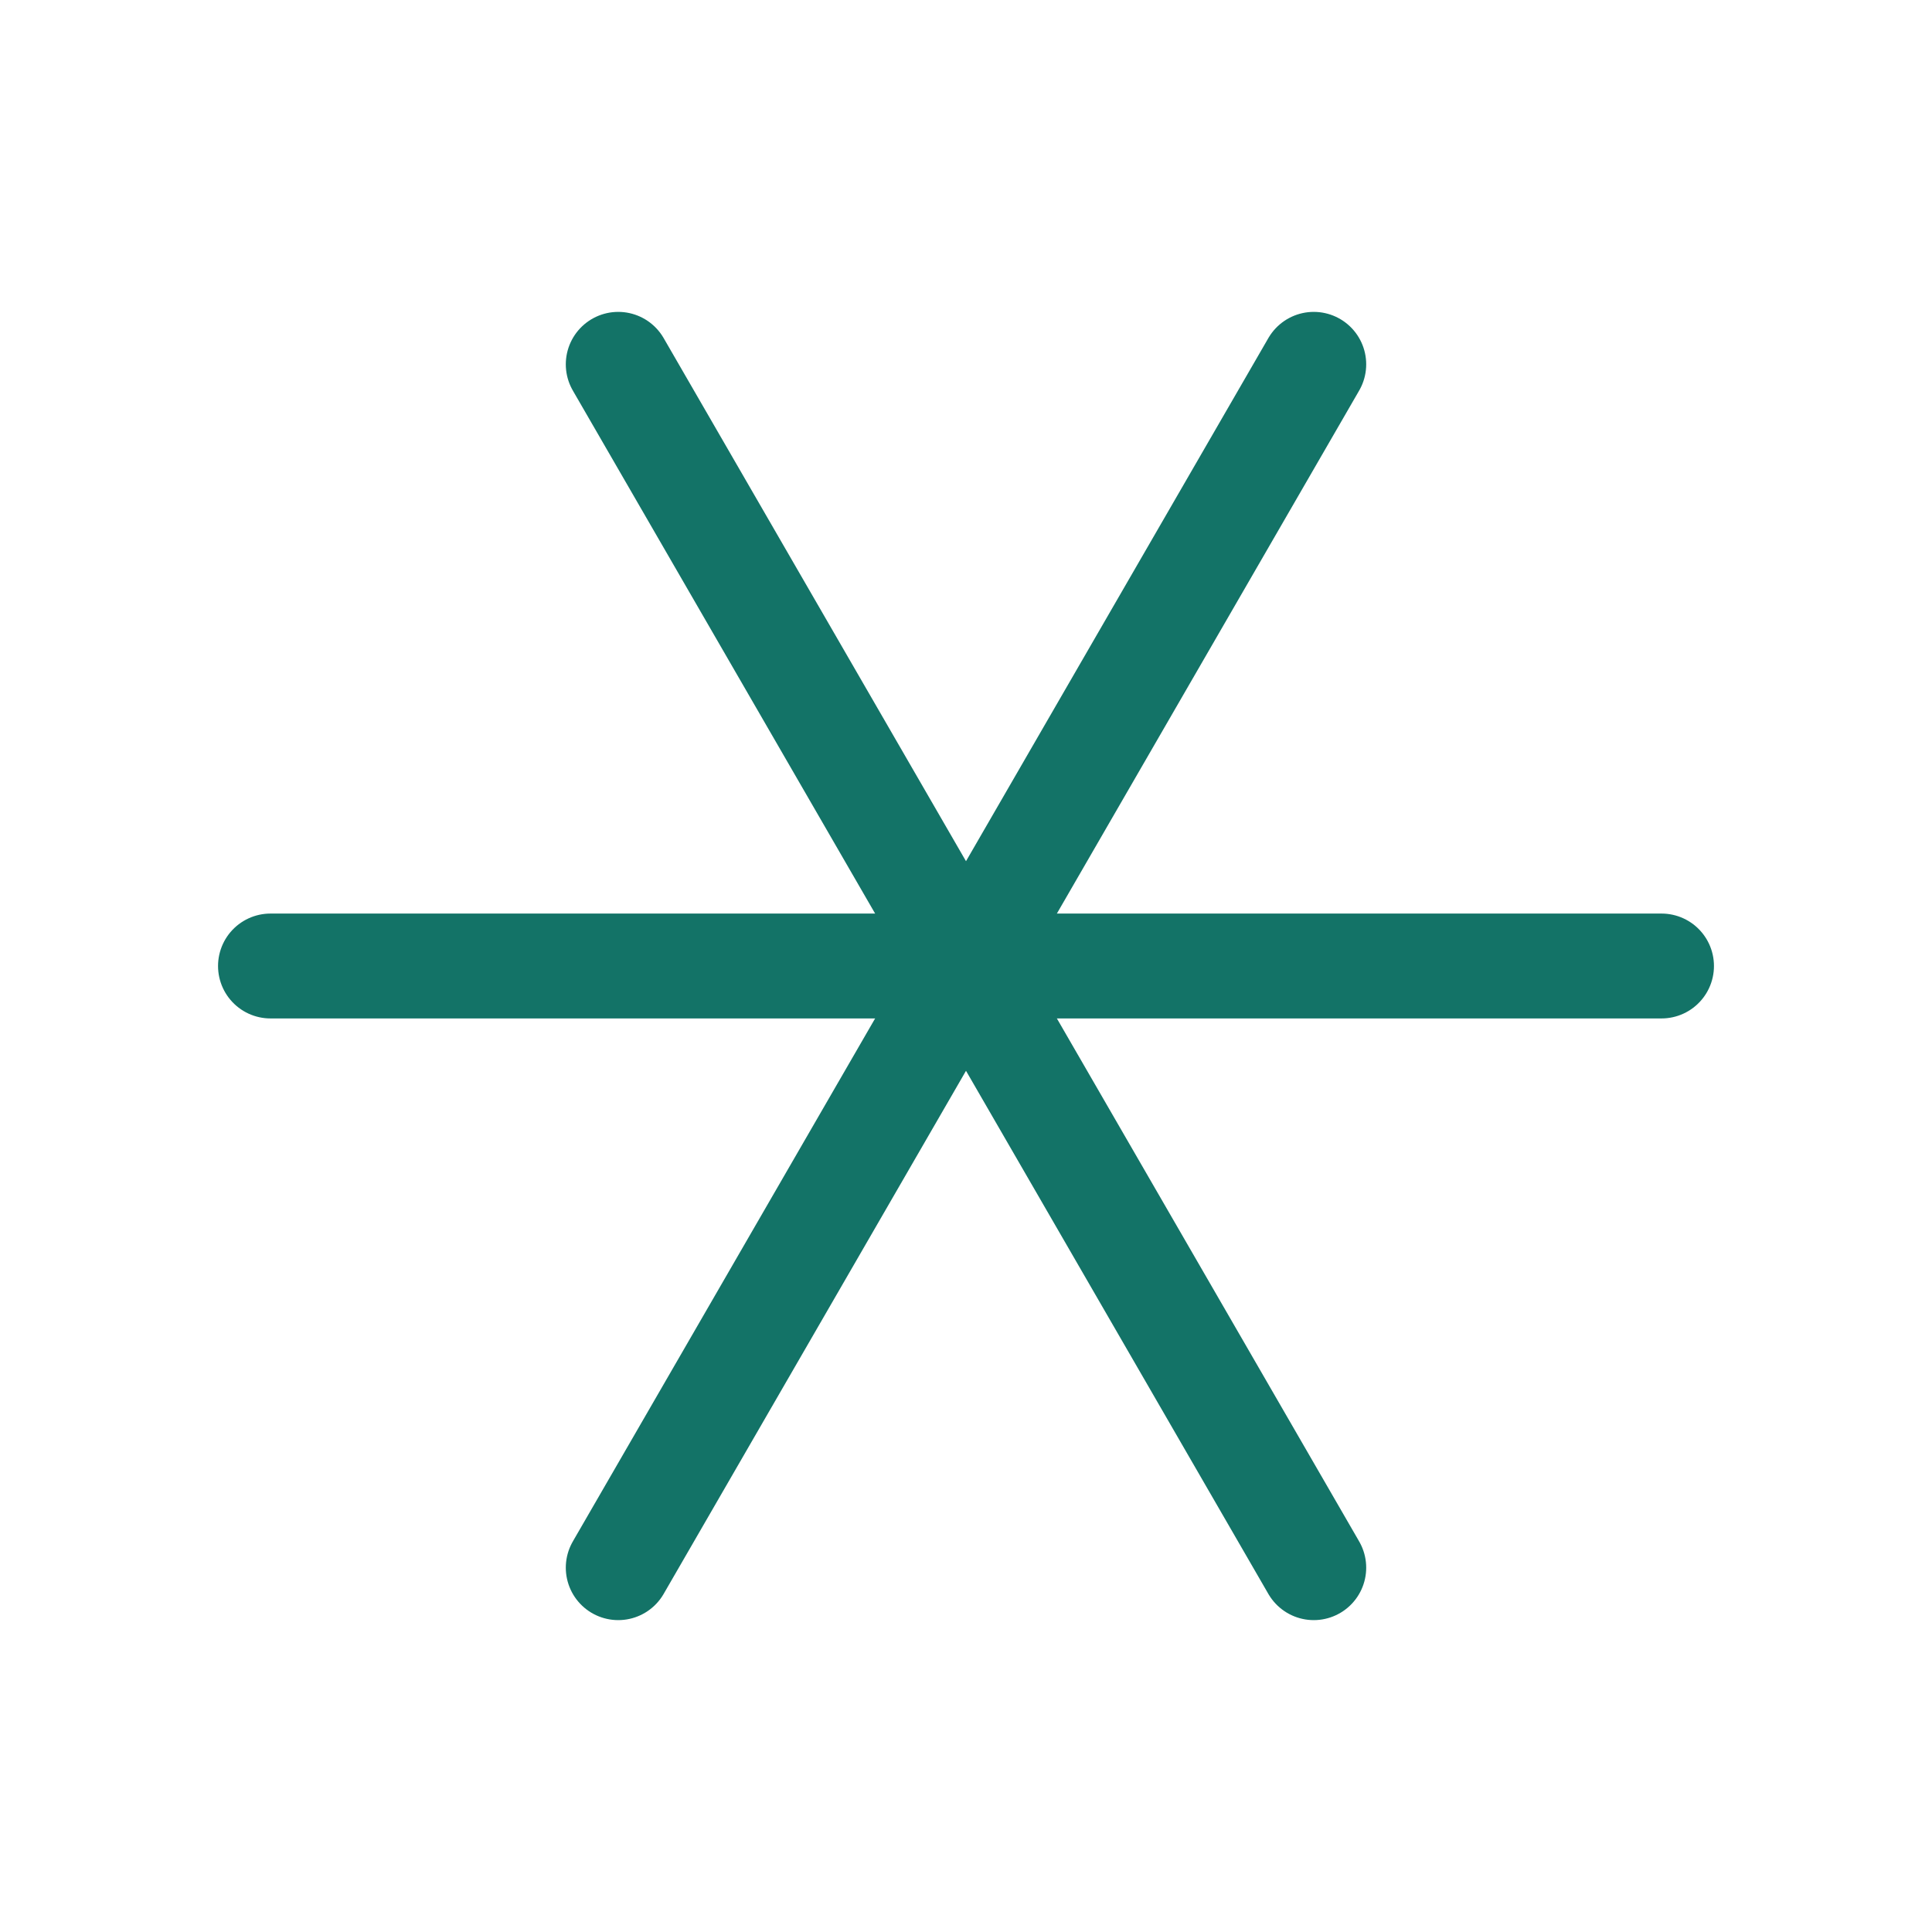
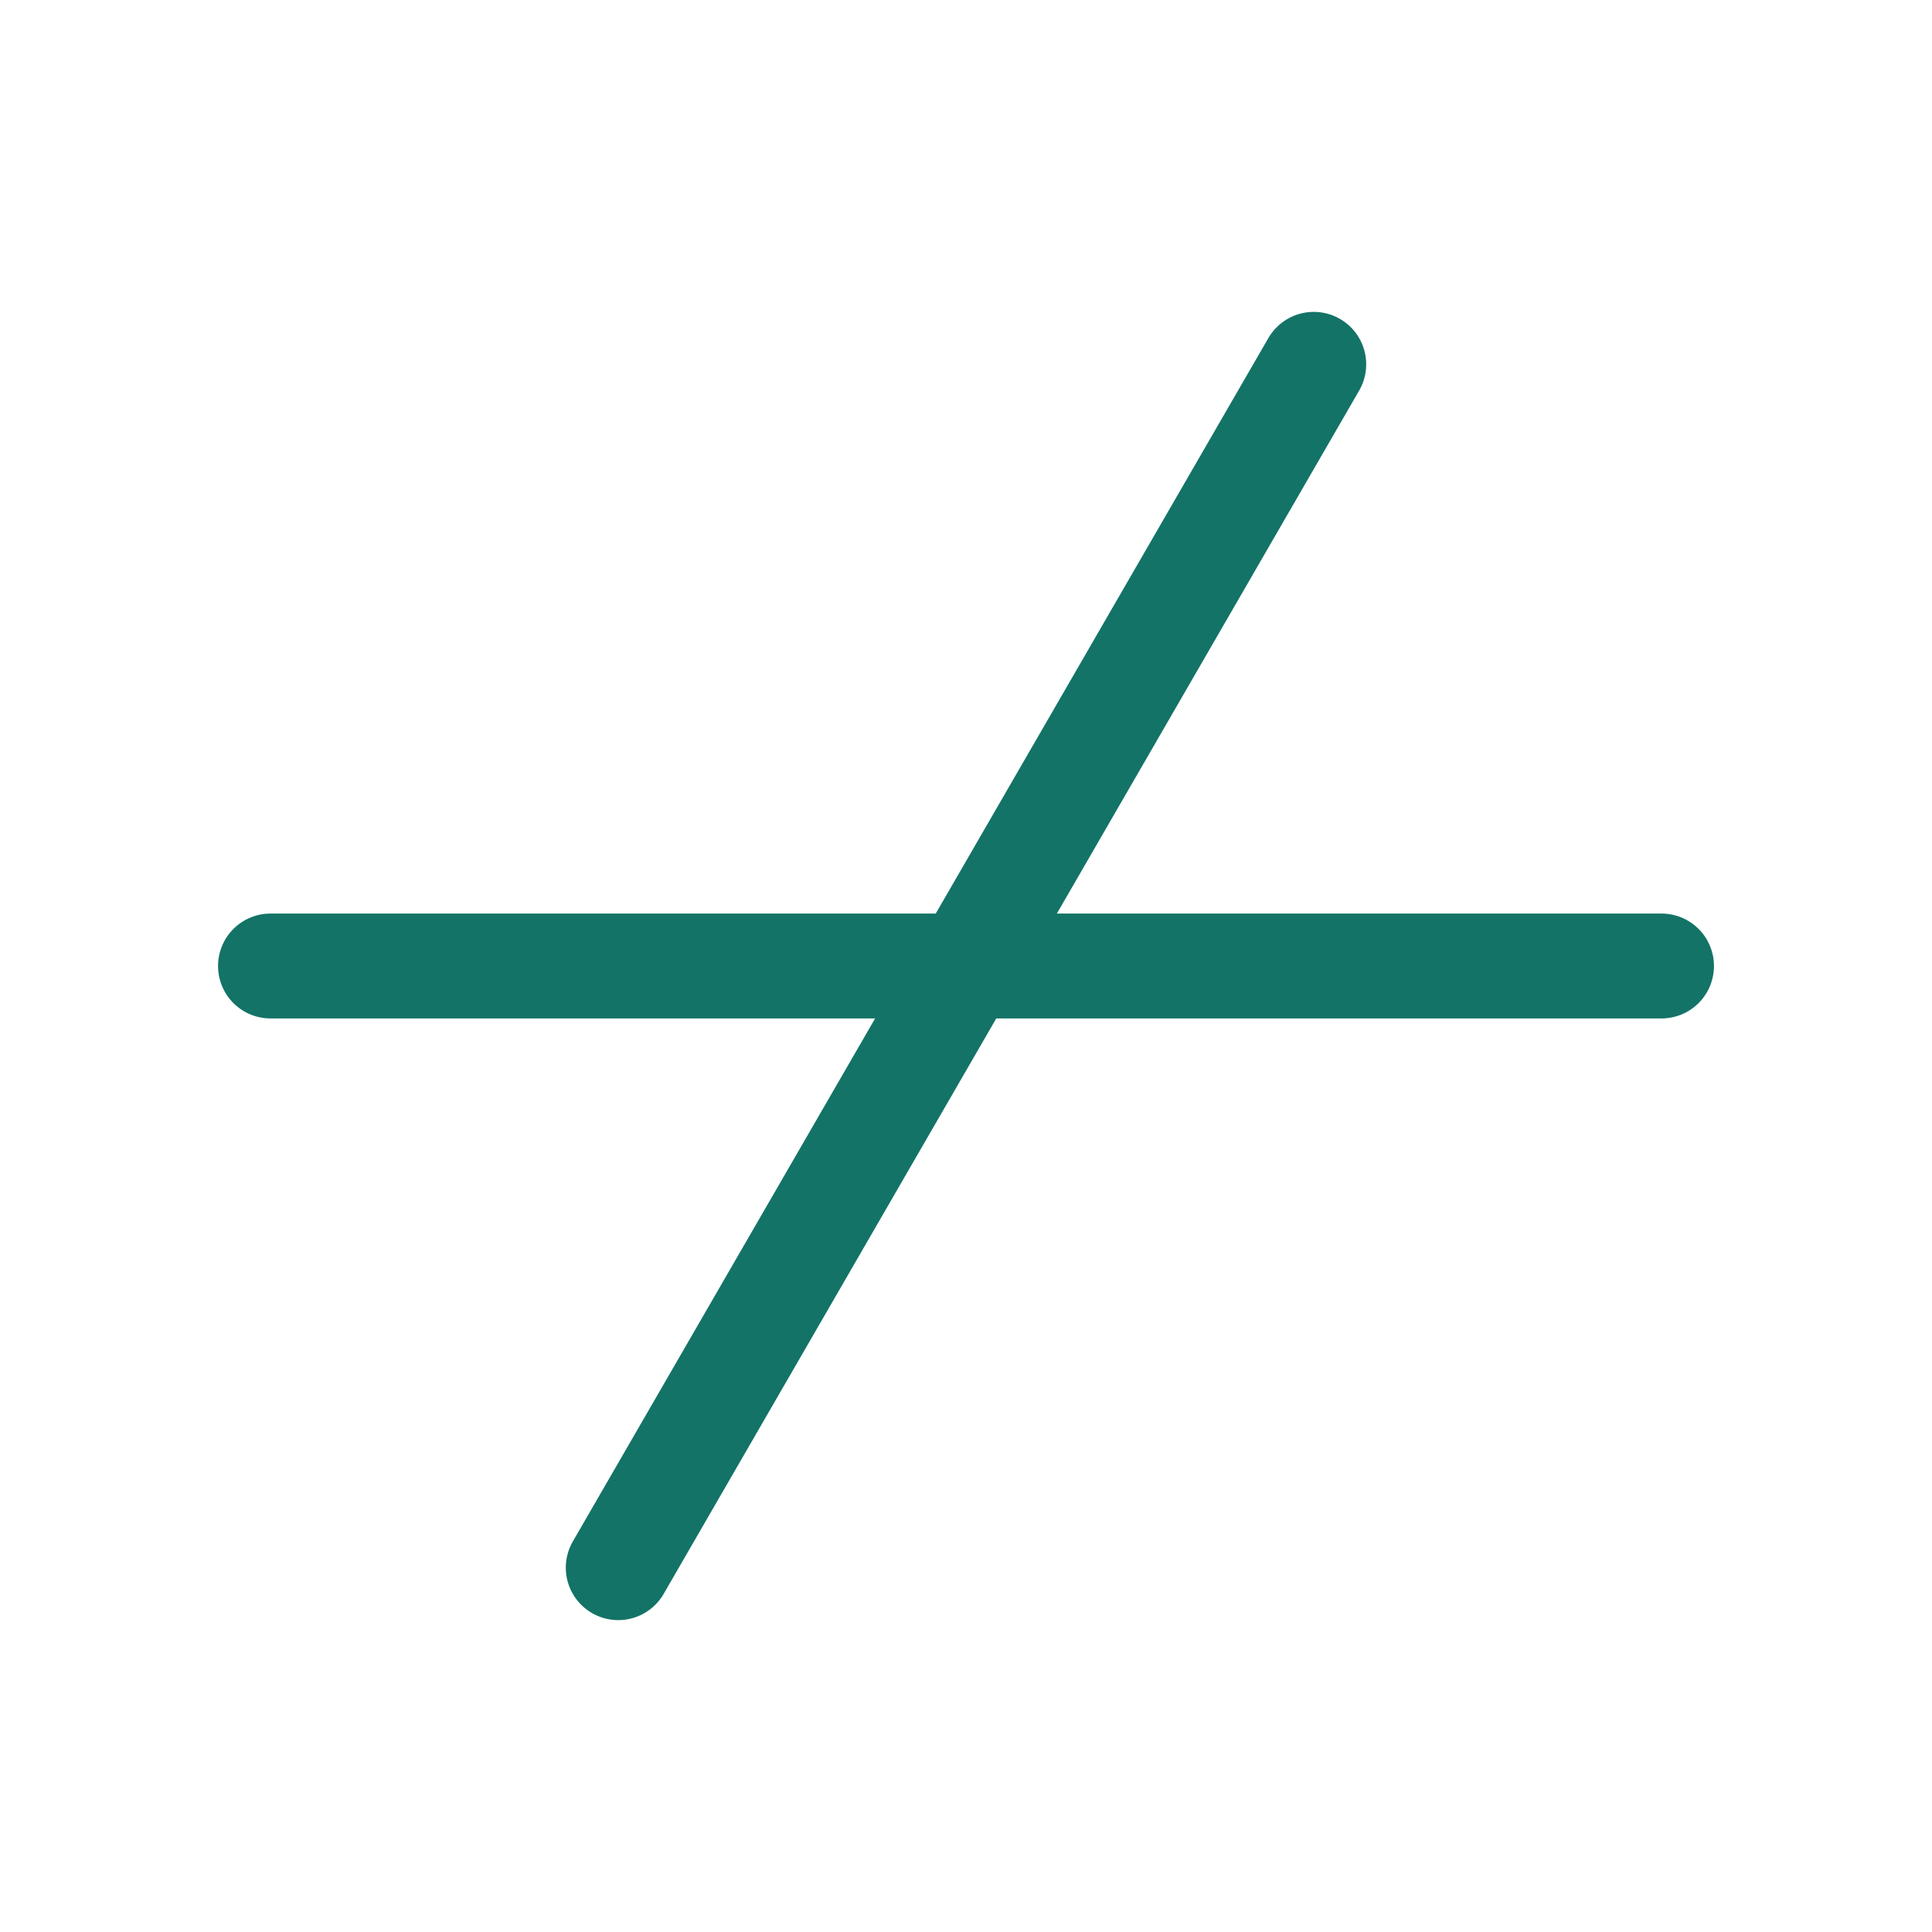
<svg xmlns="http://www.w3.org/2000/svg" id="Vrstva_1" version="1.1" viewBox="0 0 35 35">
  <line x1="4.9" y1="17.5" x2="30.1" y2="17.5" fill="none" stroke="#137367" stroke-linecap="round" stroke-linejoin="round" stroke-width="1.9" />
  <line x1="11.2" y1="28.4" x2="23.8" y2="6.6" fill="none" stroke="#137367" stroke-linecap="round" stroke-linejoin="round" stroke-width="1.9" />
-   <line x1="23.8" y1="28.4" x2="11.2" y2="6.6" fill="none" stroke="#137367" stroke-linecap="round" stroke-linejoin="round" stroke-width="1.9" />
</svg>